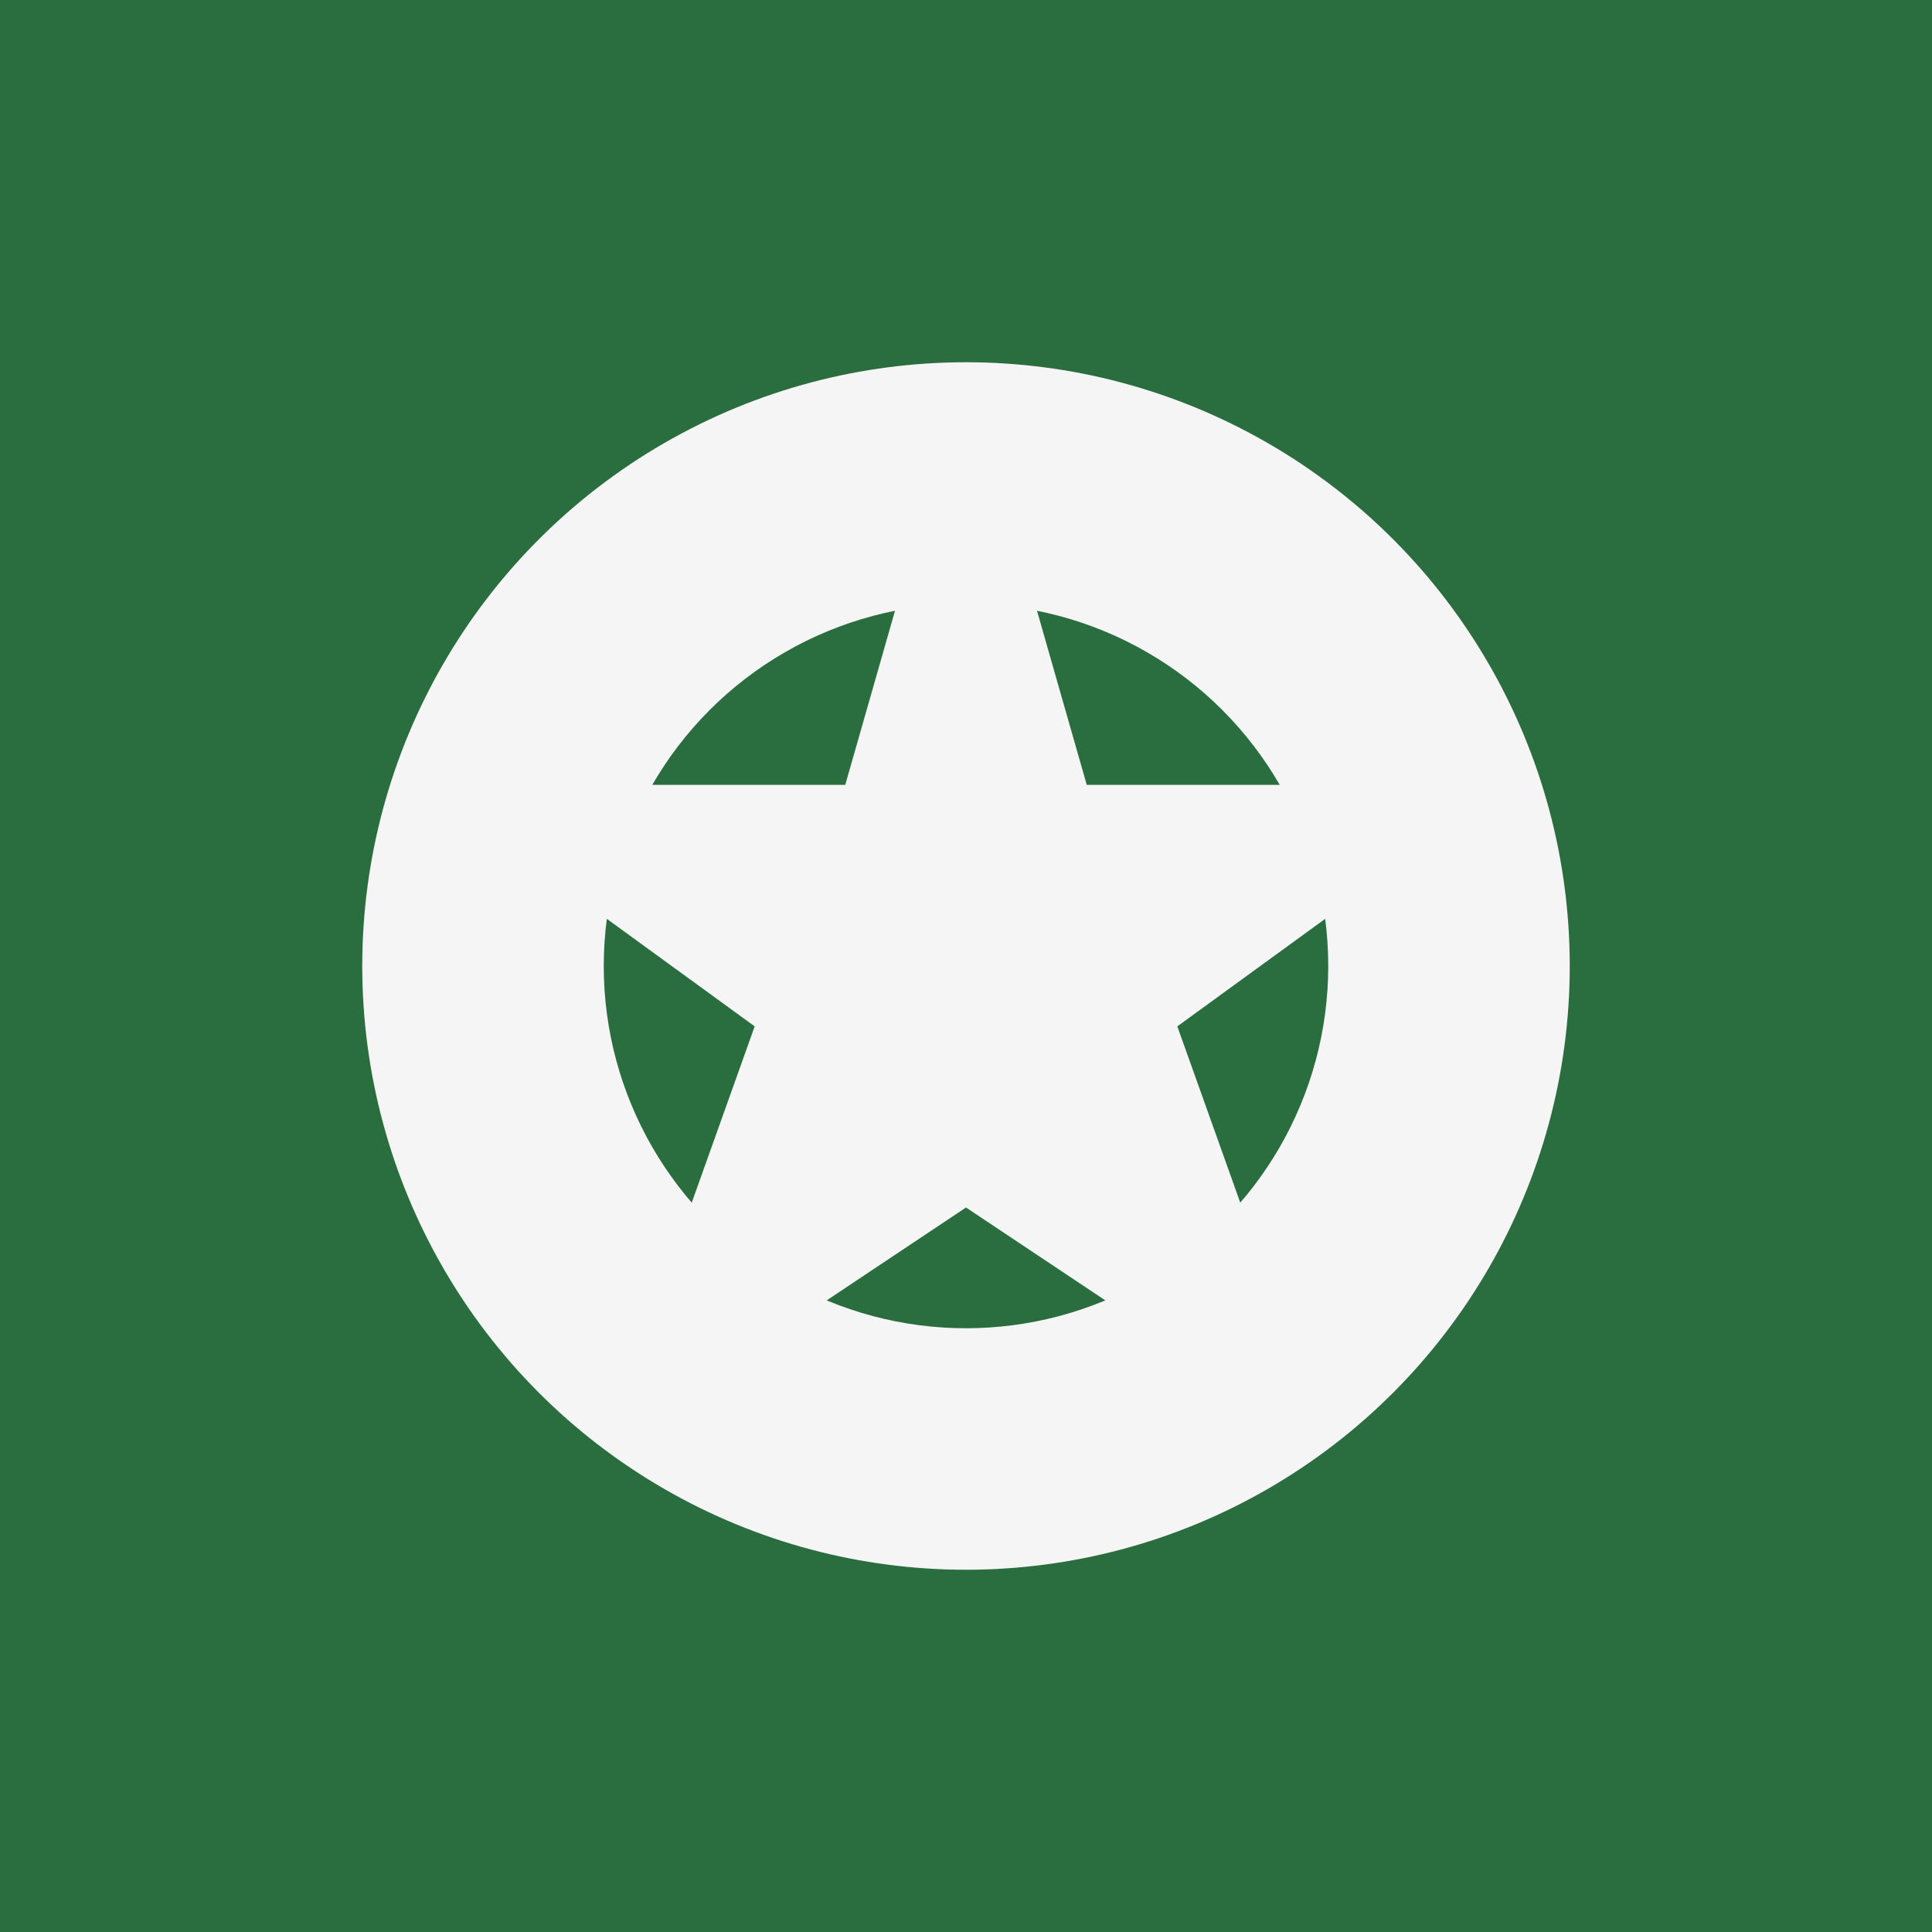
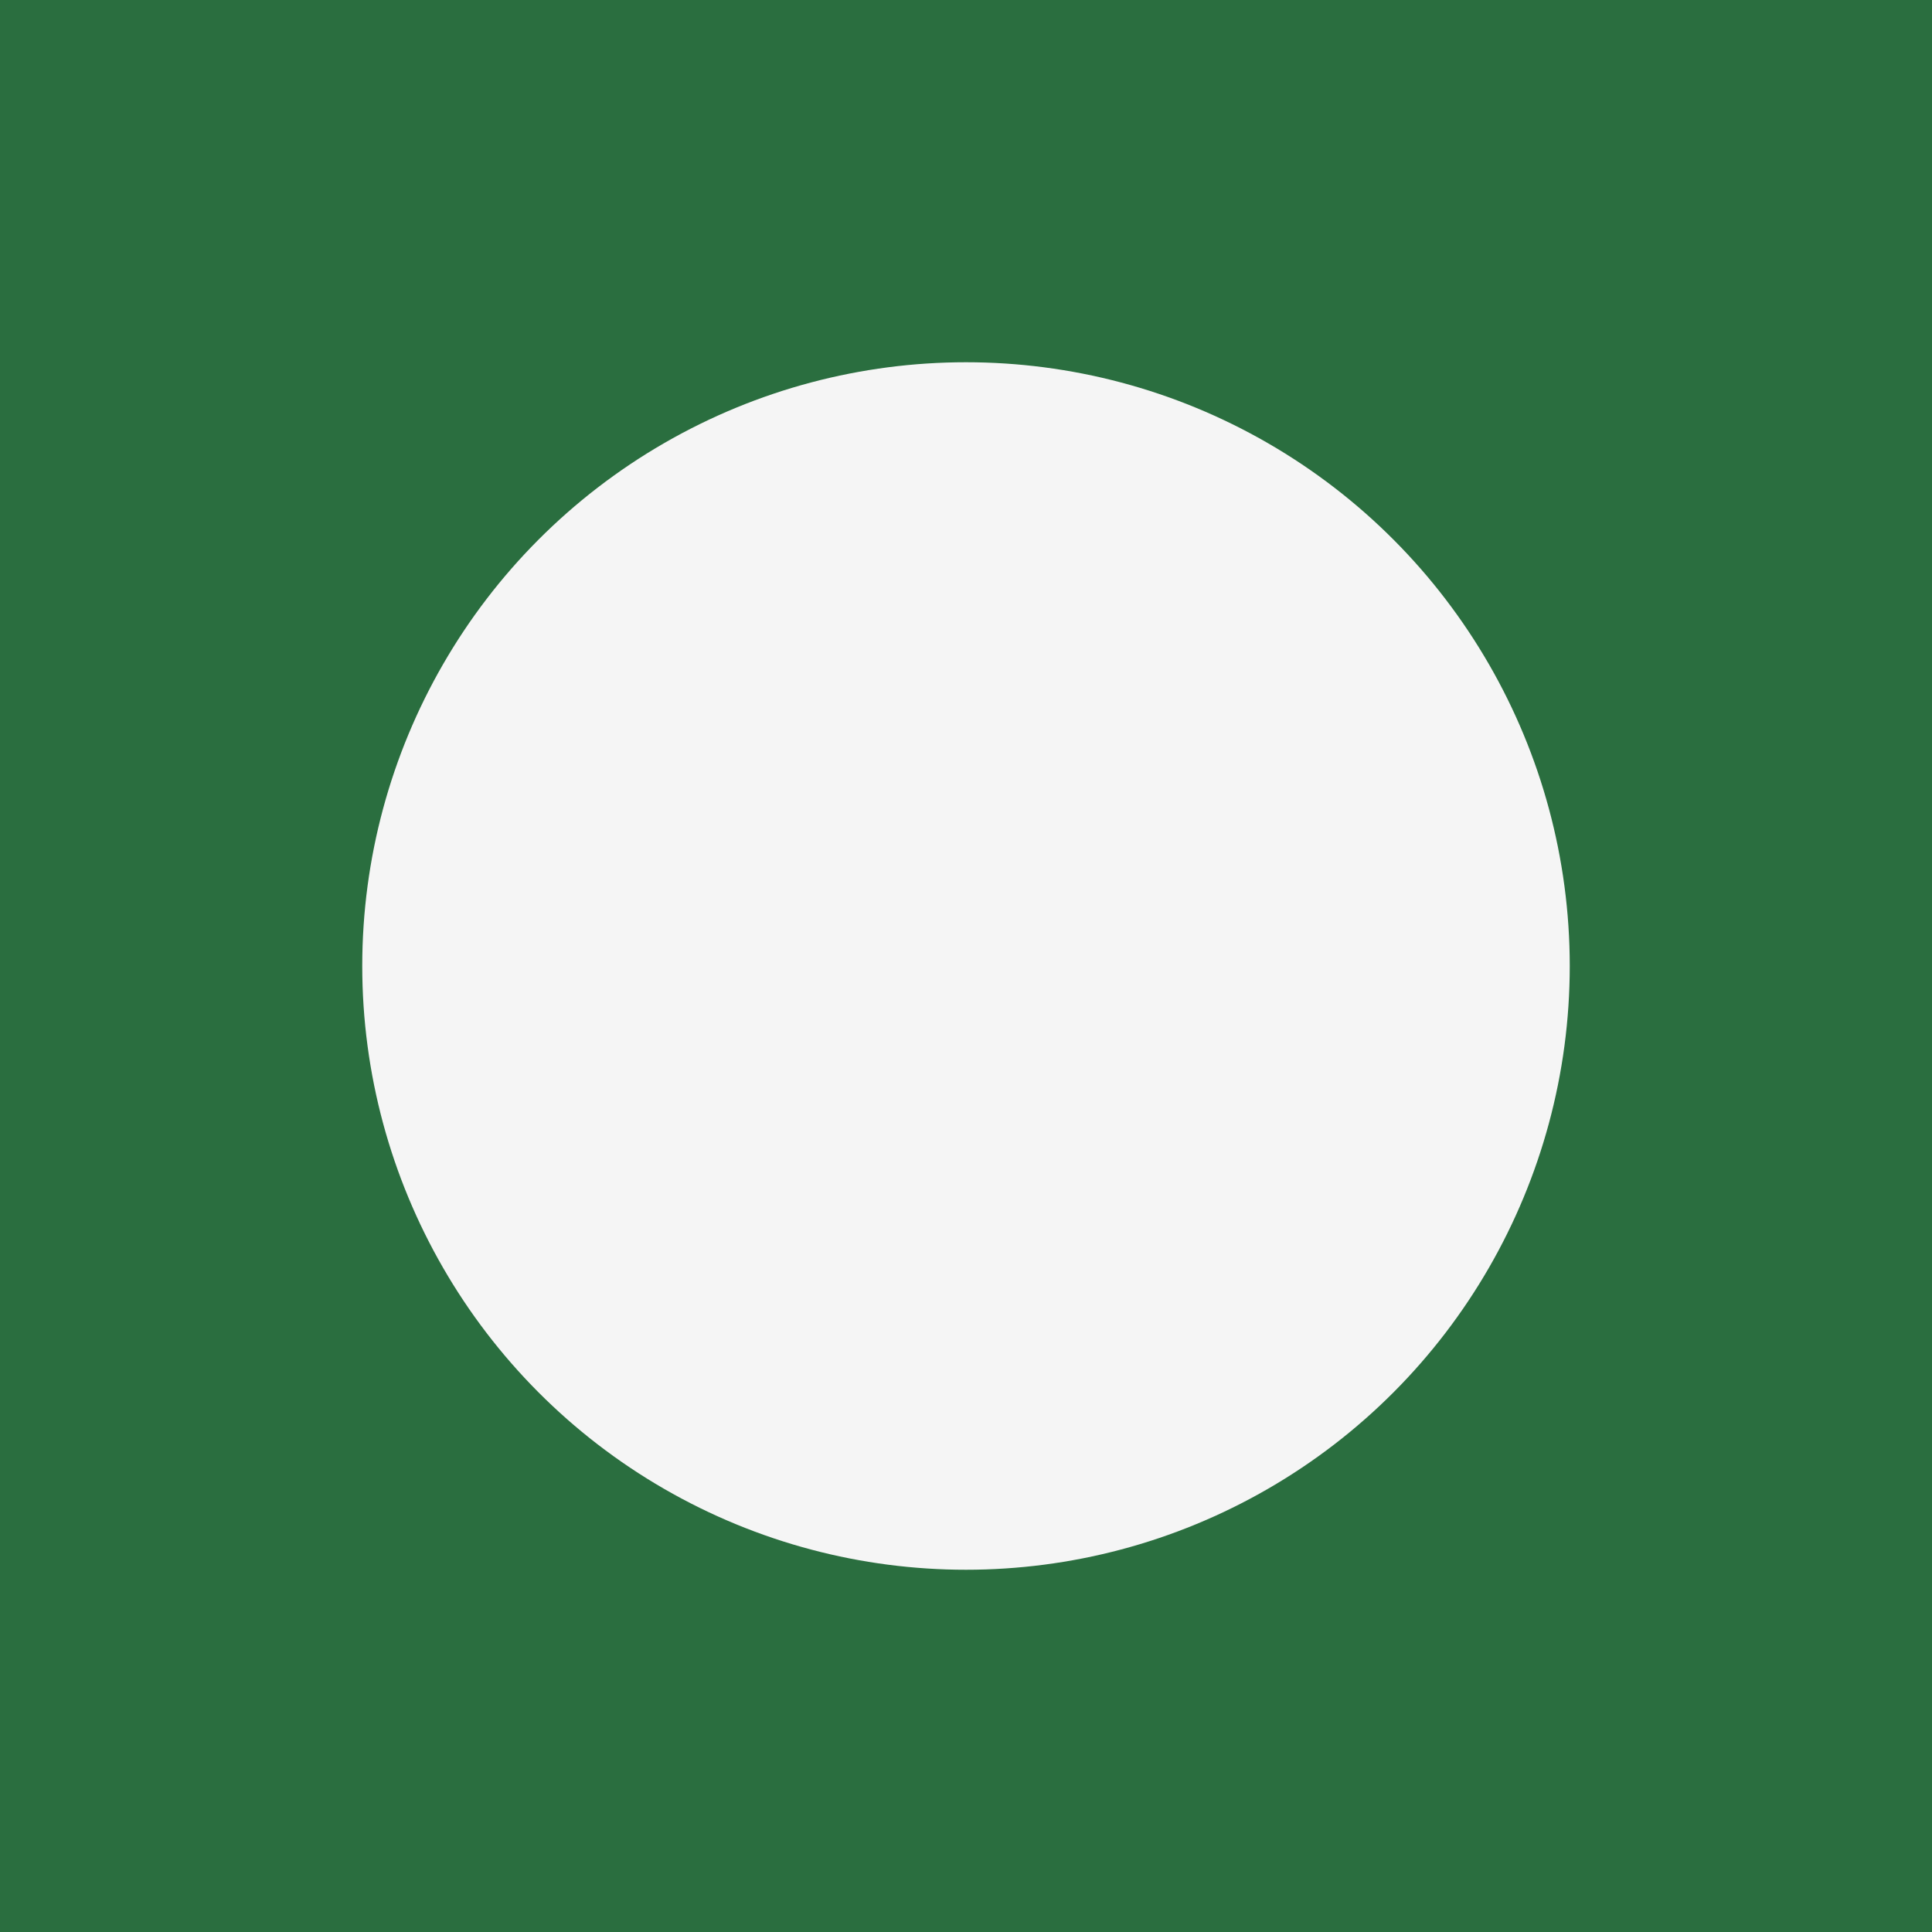
<svg xmlns="http://www.w3.org/2000/svg" viewBox="0 0 32 32" width="32" height="32">
  <rect width="32" height="32" fill="#2a6e3f" />
  <circle cx="16" cy="16" r="10" fill="#f5f5f5" />
-   <circle cx="16" cy="16" r="6" fill="#2a6e3f" />
-   <polygon points="16,6 18,13 25,13 19.5,17 22,24 16,20 10,24 12.5,17 7,13 14,13" fill="#f5f5f5" />
</svg>